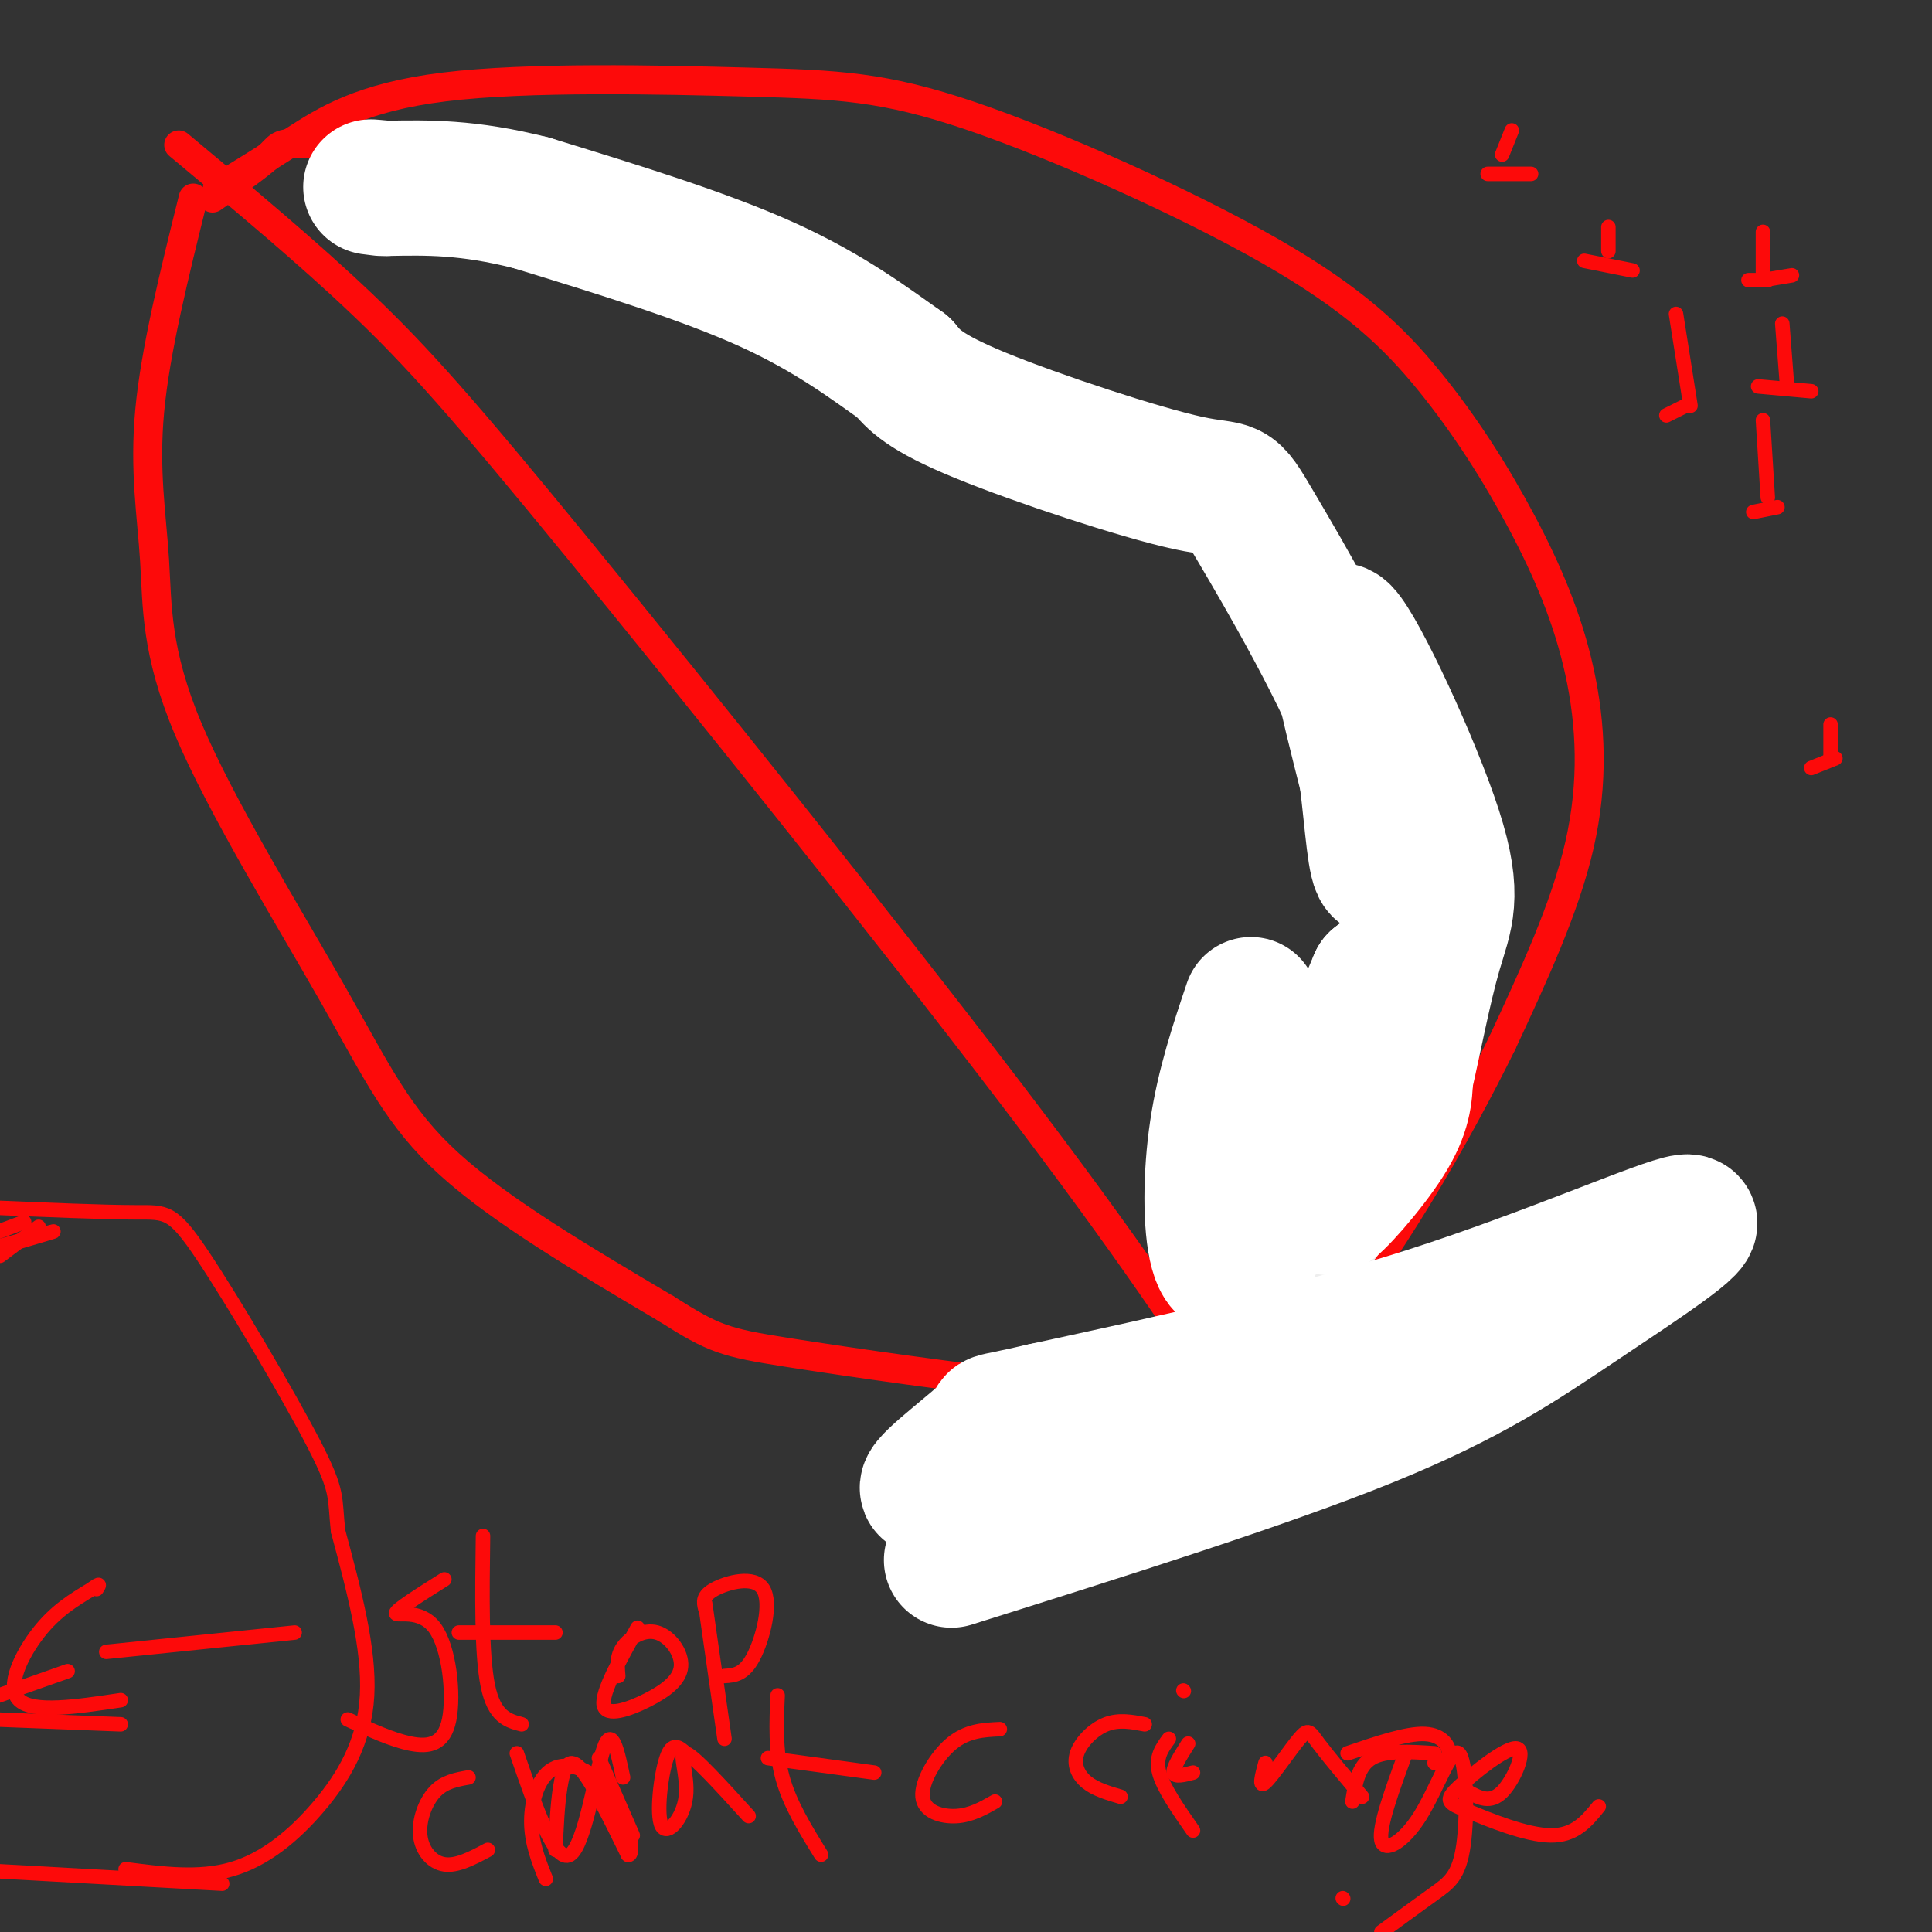
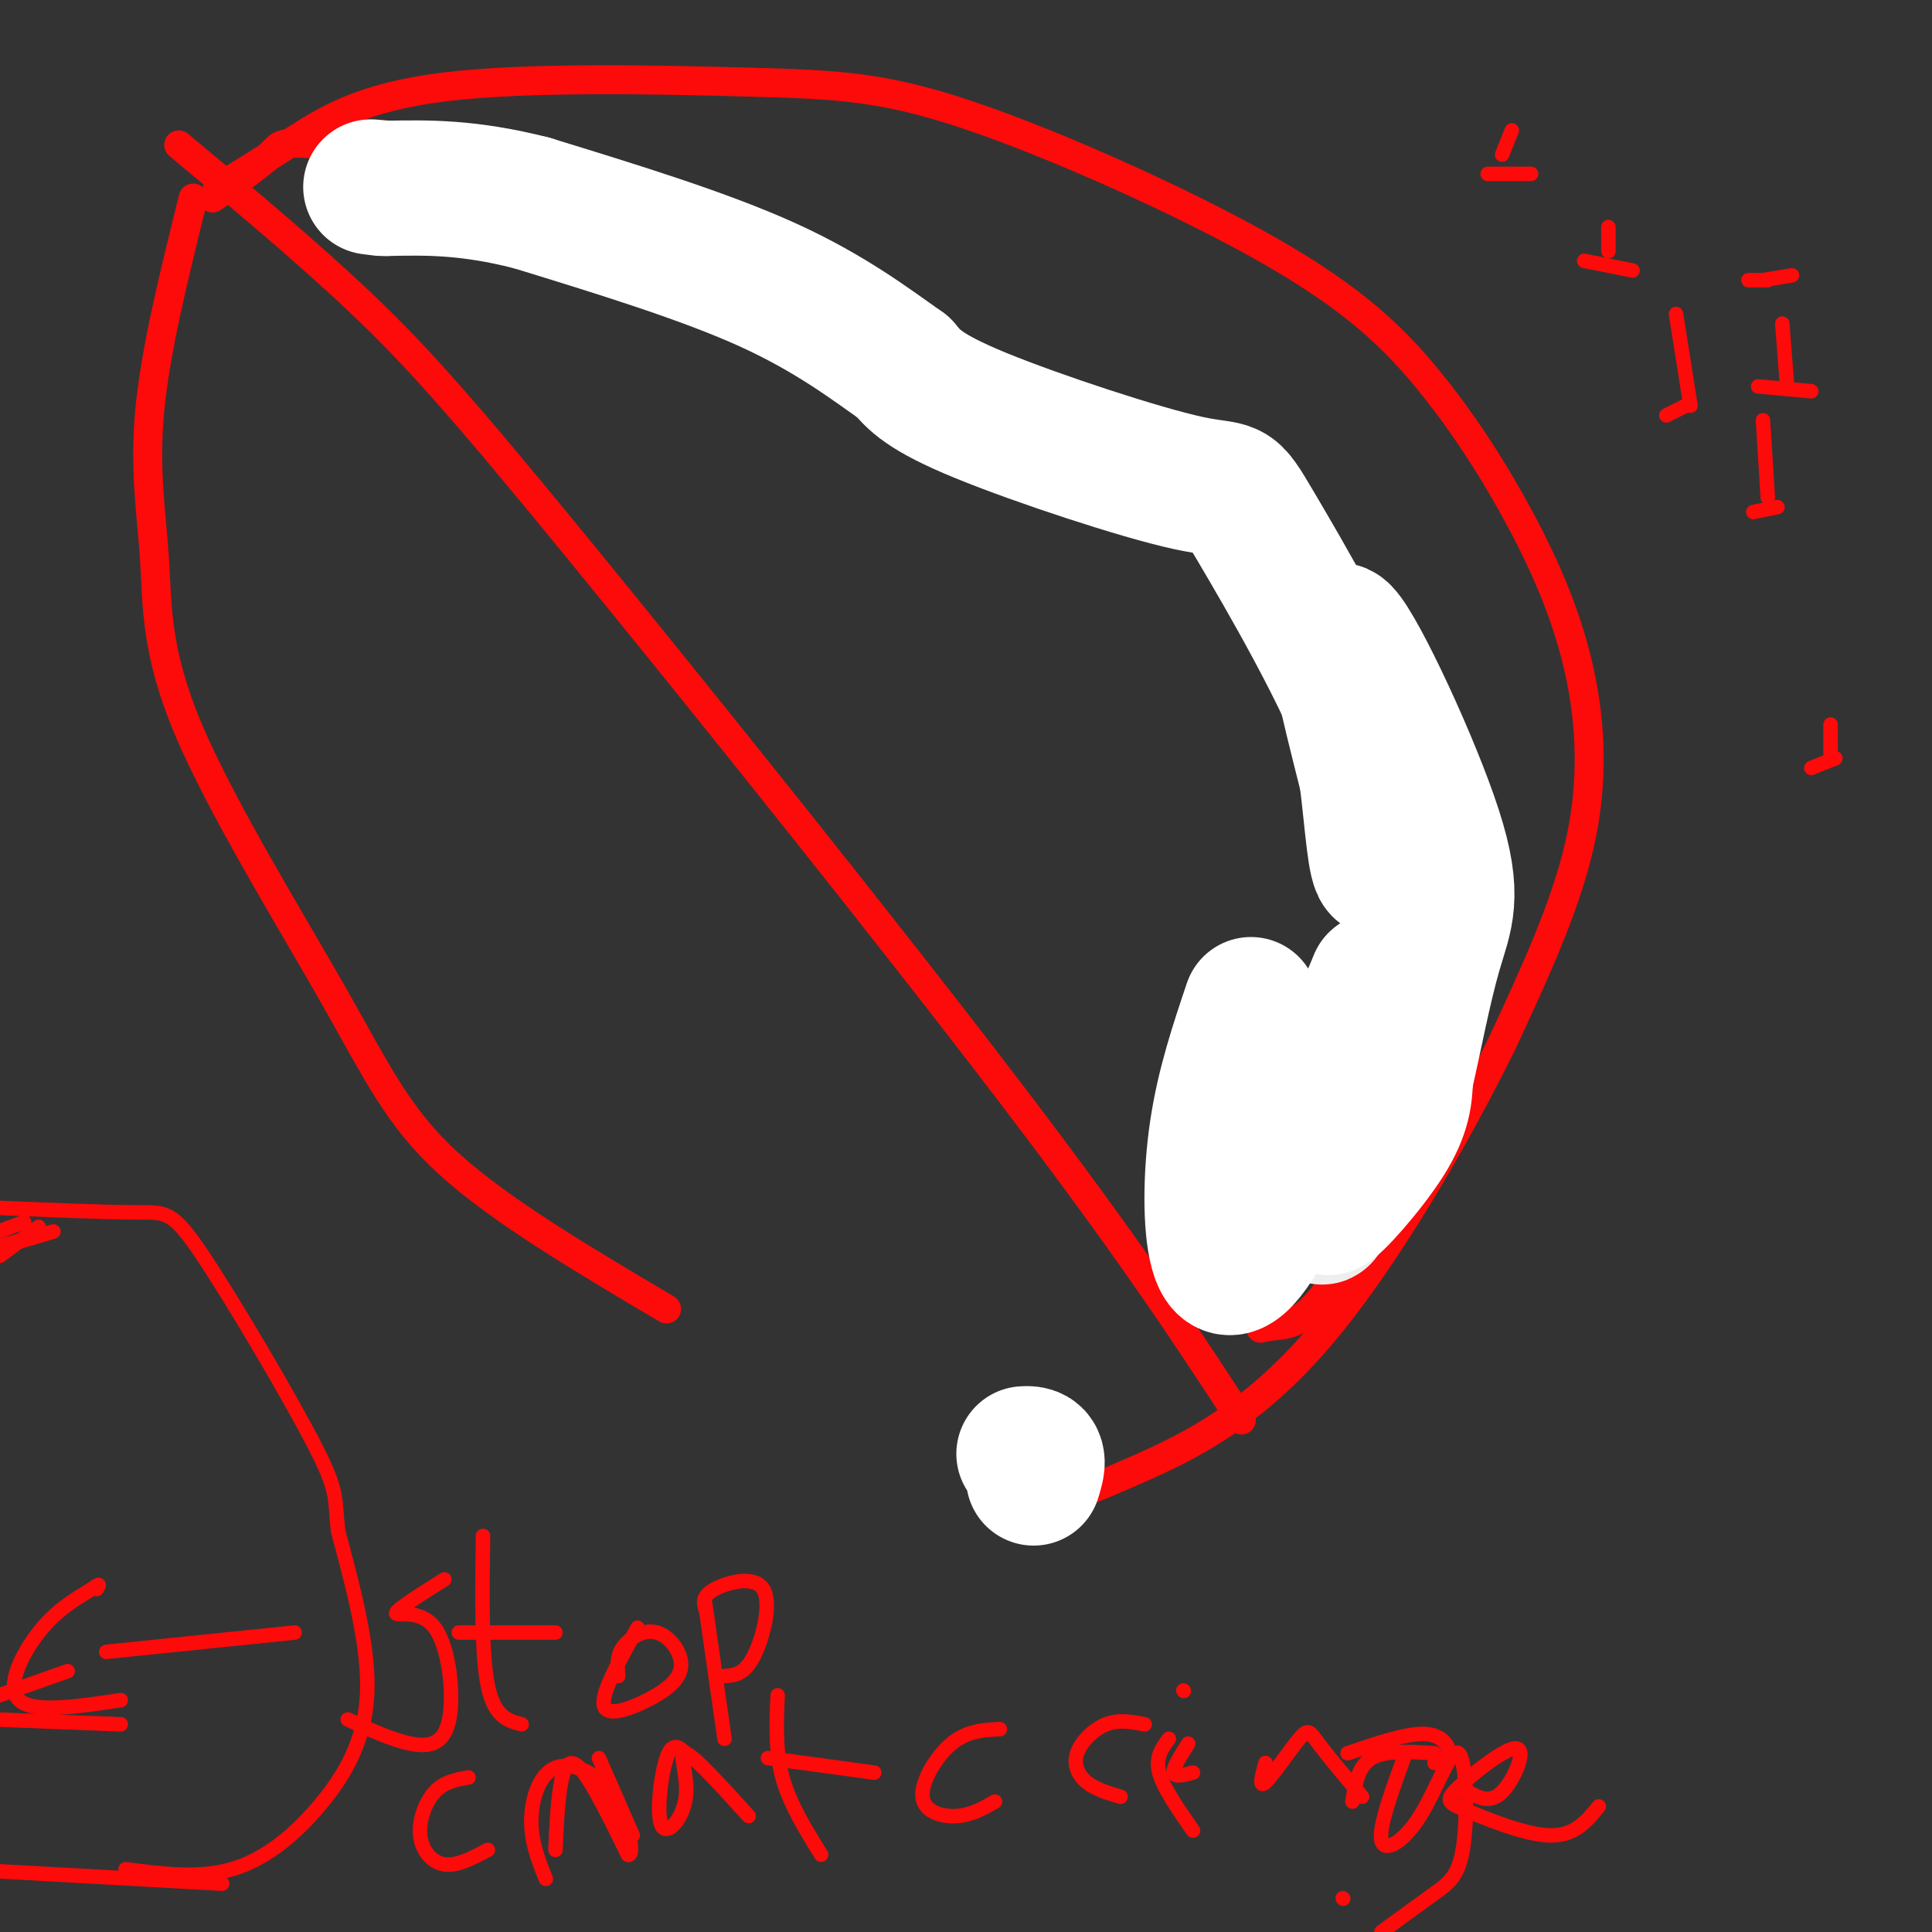
<svg xmlns="http://www.w3.org/2000/svg" viewBox="0 0 400 400" version="1.1">
  <rect x="0" y="0" width="400" height="400" fill="#333333" stroke="none" />
  <g fill="none" stroke="#FD0A0A" stroke-width="6" stroke-linecap="round" stroke-linejoin="round">
    <path d="M257,294c-11.333,-17.393 -22.667,-34.786 -48,-68c-25.333,-33.214 -64.667,-82.250 -89,-112c-24.333,-29.750 -33.667,-40.214 -45,-51c-11.333,-10.786 -24.667,-21.893 -38,-33" />
    <path d="M40,41c-3.916,15.763 -7.832,31.526 -9,44c-1.168,12.474 0.414,21.657 1,31c0.586,9.343 0.178,18.844 7,35c6.822,16.156 20.875,38.965 30,55c9.125,16.035 13.321,25.296 24,35c10.679,9.704 27.839,19.852 45,30" />
-     <path d="M138,271c9.880,6.274 12.081,6.960 25,9c12.919,2.040 36.555,5.434 52,7c15.445,1.566 22.699,1.305 29,-1c6.301,-2.305 11.651,-6.652 17,-11" />
    <path d="M261,275c4.532,-1.289 7.361,0.989 14,-8c6.639,-8.989 17.089,-29.244 23,-46c5.911,-16.756 7.284,-30.011 4,-43c-3.284,-12.989 -11.224,-25.711 -19,-36c-7.776,-10.289 -15.388,-18.144 -23,-26" />
    <path d="M260,116c-5.947,-7.231 -9.316,-12.309 -24,-22c-14.684,-9.691 -40.684,-23.994 -63,-35c-22.316,-11.006 -40.947,-18.716 -58,-23c-17.053,-4.284 -32.526,-5.142 -48,-6" />
    <path d="M67,30c-9.378,-0.889 -8.822,-0.111 -11,2c-2.178,2.111 -7.089,5.556 -12,9" />
    <path d="M45,39c4.908,-3.019 9.815,-6.038 16,-10c6.185,-3.962 13.646,-8.865 31,-11c17.354,-2.135 44.601,-1.500 63,-1c18.399,0.500 27.952,0.866 46,7c18.048,6.134 44.592,18.036 62,28c17.408,9.964 25.681,17.990 33,27c7.319,9.010 13.683,19.003 19,29c5.317,9.997 9.585,19.999 12,31c2.415,11.001 2.976,23.000 0,36c-2.976,13.000 -9.488,27.000 -16,41" />
    <path d="M311,216c-9.167,18.655 -24.083,44.792 -38,61c-13.917,16.208 -26.833,22.488 -37,27c-10.167,4.512 -17.583,7.256 -25,10" />
  </g>
  <g fill="none" stroke="#EEEEEE" stroke-width="28" stroke-linecap="round" stroke-linejoin="round">
    <path d="M282,233c-4.750,11.167 -9.500,22.333 -8,18c1.500,-4.333 9.250,-24.167 17,-44" />
    <path d="M291,207c3.000,-12.500 2.000,-21.750 1,-31" />
  </g>
  <g fill="none" stroke="#FFFFFF" stroke-width="28" stroke-linecap="round" stroke-linejoin="round">
    <path d="M259,208c-2.798,8.315 -5.595,16.631 -7,26c-1.405,9.369 -1.417,19.792 0,25c1.417,5.208 4.262,5.202 10,-5c5.738,-10.202 14.369,-30.601 23,-51" />
    <path d="M285,203c3.769,-3.456 1.691,13.404 -2,26c-3.691,12.596 -8.994,20.930 -8,21c0.994,0.070 8.284,-8.123 12,-14c3.716,-5.877 3.858,-9.439 4,-13" />
    <path d="M291,223c1.659,-7.134 3.805,-18.469 6,-26c2.195,-7.531 4.437,-11.258 0,-25c-4.437,-13.742 -15.553,-37.498 -19,-41c-3.447,-3.502 0.777,13.249 5,30" />
    <path d="M283,161c1.199,9.662 1.698,18.818 3,19c1.302,0.182 3.407,-8.609 -2,-24c-5.407,-15.391 -18.326,-37.383 -24,-47c-5.674,-9.617 -4.105,-6.858 -14,-9c-9.895,-2.142 -31.256,-9.183 -43,-14c-11.744,-4.817 -13.872,-7.408 -16,-10" />
    <path d="M187,76c-6.533,-4.578 -14.867,-11.022 -28,-17c-13.133,-5.978 -31.067,-11.489 -49,-17" />
    <path d="M110,42c-13.167,-3.333 -21.583,-3.167 -30,-3" />
    <path d="M80,39c-5.167,-0.500 -3.083,-0.250 -1,0" />
-     <path d="M197,323c32.327,-10.174 64.654,-20.348 86,-29c21.346,-8.652 31.711,-15.783 44,-24c12.289,-8.217 26.501,-17.520 22,-17c-4.501,0.520 -27.715,10.863 -53,19c-25.285,8.137 -52.643,14.069 -80,20" />
-     <path d="M216,292c-13.857,3.202 -8.500,1.208 -11,4c-2.500,2.792 -12.857,10.369 -13,12c-0.143,1.631 9.929,-2.685 20,-7" />
    <path d="M212,301c3.667,-0.333 2.833,2.333 2,5" />
  </g>
  <g fill="none" stroke="#FD0A0A" stroke-width="3" stroke-linecap="round" stroke-linejoin="round">
    <path d="M14,346c0.000,0.000 -17.000,6.000 -17,6" />
    <path d="M-1,356c0.000,0.000 26.000,1.000 26,1" />
    <path d="M22,342c0.000,0.000 39.000,-4.000 39,-4" />
    <path d="M92,327c-4.998,3.147 -9.997,6.293 -10,7c-0.003,0.707 4.989,-1.027 8,3c3.011,4.027 4.041,13.815 3,19c-1.041,5.185 -4.155,5.767 -8,5c-3.845,-0.767 -8.423,-2.884 -13,-5" />
    <path d="M100,318c-0.167,12.250 -0.333,24.500 1,31c1.333,6.500 4.167,7.250 7,8" />
    <path d="M95,338c0.000,0.000 20.000,0.000 20,0" />
    <path d="M132,337c-3.739,6.724 -7.479,13.448 -7,16c0.479,2.552 5.175,0.932 9,-1c3.825,-1.932 6.778,-4.178 7,-7c0.222,-2.822 -2.286,-6.221 -5,-7c-2.714,-0.779 -5.632,1.063 -7,3c-1.368,1.937 -1.184,3.968 -1,6" />
    <path d="M146,332c0.000,0.000 4.000,28.000 4,28" />
    <path d="M146,333c-0.310,-1.298 -0.619,-2.595 2,-4c2.619,-1.405 8.167,-2.917 10,0c1.833,2.917 -0.048,10.262 -2,14c-1.952,3.738 -3.976,3.869 -6,4" />
    <path d="M97,368c-2.524,0.446 -5.048,0.893 -7,3c-1.952,2.107 -3.333,5.875 -3,9c0.333,3.125 2.381,5.607 5,6c2.619,0.393 5.810,-1.304 9,-3" />
-     <path d="M107,363c3.956,11.444 7.911,22.889 11,21c3.089,-1.889 5.311,-17.111 7,-22c1.689,-4.889 2.844,0.556 4,6" />
    <path d="M142,363c-1.405,-1.252 -2.810,-2.504 -4,1c-1.190,3.504 -2.164,11.764 -1,14c1.164,2.236 4.467,-1.552 5,-6c0.533,-4.448 -1.705,-9.557 0,-9c1.705,0.557 7.352,6.778 13,13" />
    <path d="M161,351c-0.250,5.750 -0.500,11.500 1,17c1.500,5.500 4.750,10.750 8,16" />
    <path d="M159,364c0.000,0.000 22.000,3.000 22,3" />
    <path d="M124,364c0.000,0.000 7.000,16.000 7,16" />
    <path d="M25,352c-9.067,1.356 -18.133,2.711 -21,0c-2.867,-2.711 0.467,-9.489 4,-14c3.533,-4.511 7.267,-6.756 11,-9" />
    <path d="M19,329c2.000,-1.500 1.500,-0.750 1,0" />
    <path d="M207,358c-3.387,0.161 -6.774,0.321 -10,3c-3.226,2.679 -6.292,7.875 -6,11c0.292,3.125 3.940,4.179 7,4c3.060,-0.179 5.530,-1.589 8,-3" />
    <path d="M232,372c-2.601,-0.768 -5.202,-1.536 -7,-3c-1.798,-1.464 -2.792,-3.625 -2,-6c0.792,-2.375 3.369,-4.964 6,-6c2.631,-1.036 5.315,-0.518 8,0" />
    <path d="M246,361c-1.583,2.500 -3.167,5.000 -3,6c0.167,1.000 2.083,0.500 4,0" />
    <path d="M245,350c0.000,0.000 0.100,0.100 0.1,0.1" />
    <path d="M262,365c-0.726,2.673 -1.452,5.345 0,4c1.452,-1.345 5.083,-6.708 7,-9c1.917,-2.292 2.119,-1.512 4,1c1.881,2.512 5.440,6.756 9,11" />
    <path d="M291,363c-2.793,7.643 -5.585,15.286 -5,18c0.585,2.714 4.549,0.498 8,-5c3.451,-5.498 6.389,-14.278 8,-13c1.611,1.278 1.895,12.613 1,19c-0.895,6.387 -2.970,7.825 -6,10c-3.030,2.175 -7.015,5.088 -11,8" />
    <path d="M278,393c0.000,0.000 0.100,0.100 0.1,0.1" />
    <path d="M331,374c-2.463,3.035 -4.926,6.069 -10,6c-5.074,-0.069 -12.760,-3.242 -17,-5c-4.240,-1.758 -5.033,-2.100 -2,-5c3.033,-2.900 9.894,-8.358 12,-8c2.106,0.358 -0.541,6.531 -3,9c-2.459,2.469 -4.729,1.235 -7,0" />
    <path d="M279,363c6.133,-2.089 12.267,-4.178 16,-4c3.733,0.178 5.067,2.622 5,4c-0.067,1.378 -1.533,1.689 -3,2" />
    <path d="M297,363c-5.083,-0.333 -10.167,-0.667 -13,1c-2.833,1.667 -3.417,5.333 -4,9" />
    <path d="M242,360c-1.417,1.917 -2.833,3.833 -2,7c0.833,3.167 3.917,7.583 7,12" />
    <path d="M26,387c7.595,0.988 15.190,1.976 22,0c6.810,-1.976 12.833,-6.917 18,-13c5.167,-6.083 9.476,-13.310 10,-23c0.524,-9.690 -2.738,-21.845 -6,-34" />
    <path d="M70,317c-0.794,-7.113 0.220,-7.896 -5,-18c-5.220,-10.104 -16.675,-29.528 -23,-39c-6.325,-9.472 -7.522,-8.992 -14,-9c-6.478,-0.008 -18.239,-0.504 -30,-1" />
    <path d="M46,390c0.000,0.000 -54.000,-3.000 -54,-3" />
    <path d="M5,253c0.000,0.000 -8.000,3.000 -8,3" />
    <path d="M0,258c6.000,-1.667 12.000,-3.333 11,-3c-1.000,0.333 -9.000,2.667 -17,5" />
    <path d="M0,260c0.000,0.000 8.000,-6.000 8,-6" />
    <path d="M115,383c0.200,-4.644 0.400,-9.289 1,-13c0.600,-3.711 1.600,-6.489 4,-4c2.400,2.489 6.200,10.244 10,18" />
    <path d="M130,384c1.506,0.568 0.270,-7.013 -3,-12c-3.270,-4.987 -8.573,-7.381 -12,-6c-3.427,1.381 -4.979,6.537 -5,11c-0.021,4.463 1.490,8.231 3,12" />
    <path d="M362,58c0.000,0.000 4.000,0.000 4,0" />
-     <path d="M365,58c0.000,0.000 0.000,-10.000 0,-10" />
    <path d="M365,58c0.000,0.000 6.000,-1.000 6,-1" />
    <path d="M364,80c0.000,0.000 11.000,1.000 11,1" />
    <path d="M370,80c0.000,0.000 -1.000,-13.000 -1,-13" />
    <path d="M328,54c0.000,0.000 10.000,2.000 10,2" />
    <path d="M333,52c0.000,0.000 0.000,-5.000 0,-5" />
    <path d="M308,36c0.000,0.000 9.000,0.000 9,0" />
    <path d="M311,32c0.000,0.000 2.000,-5.000 2,-5" />
    <path d="M345,86c0.000,0.000 4.000,-2.000 4,-2" />
    <path d="M350,84c0.000,0.000 -3.000,-19.000 -3,-19" />
    <path d="M363,106c0.000,0.000 5.000,-1.000 5,-1" />
    <path d="M366,103c0.000,0.000 -1.000,-16.000 -1,-16" />
    <path d="M375,159c0.000,0.000 5.000,-2.000 5,-2" />
    <path d="M379,157c0.000,0.000 0.000,-7.000 0,-7" />
  </g>
</svg>